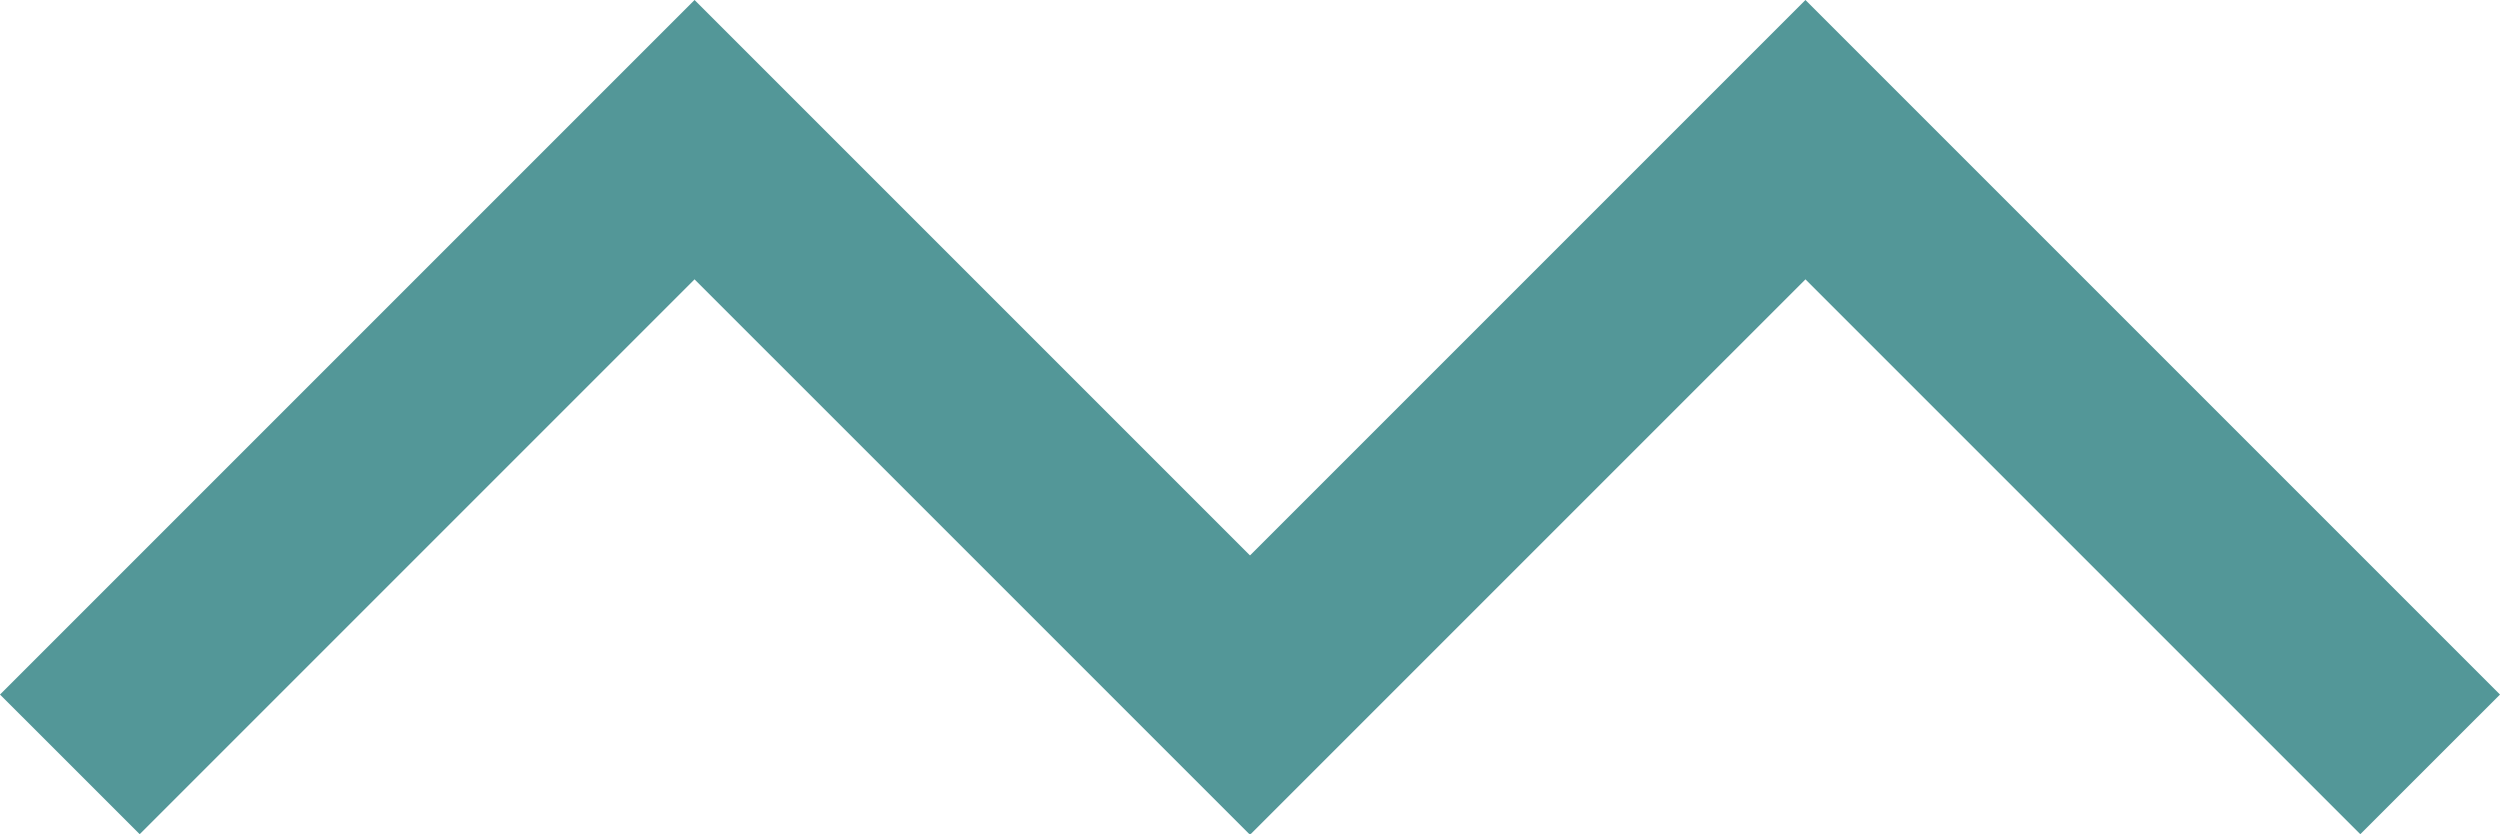
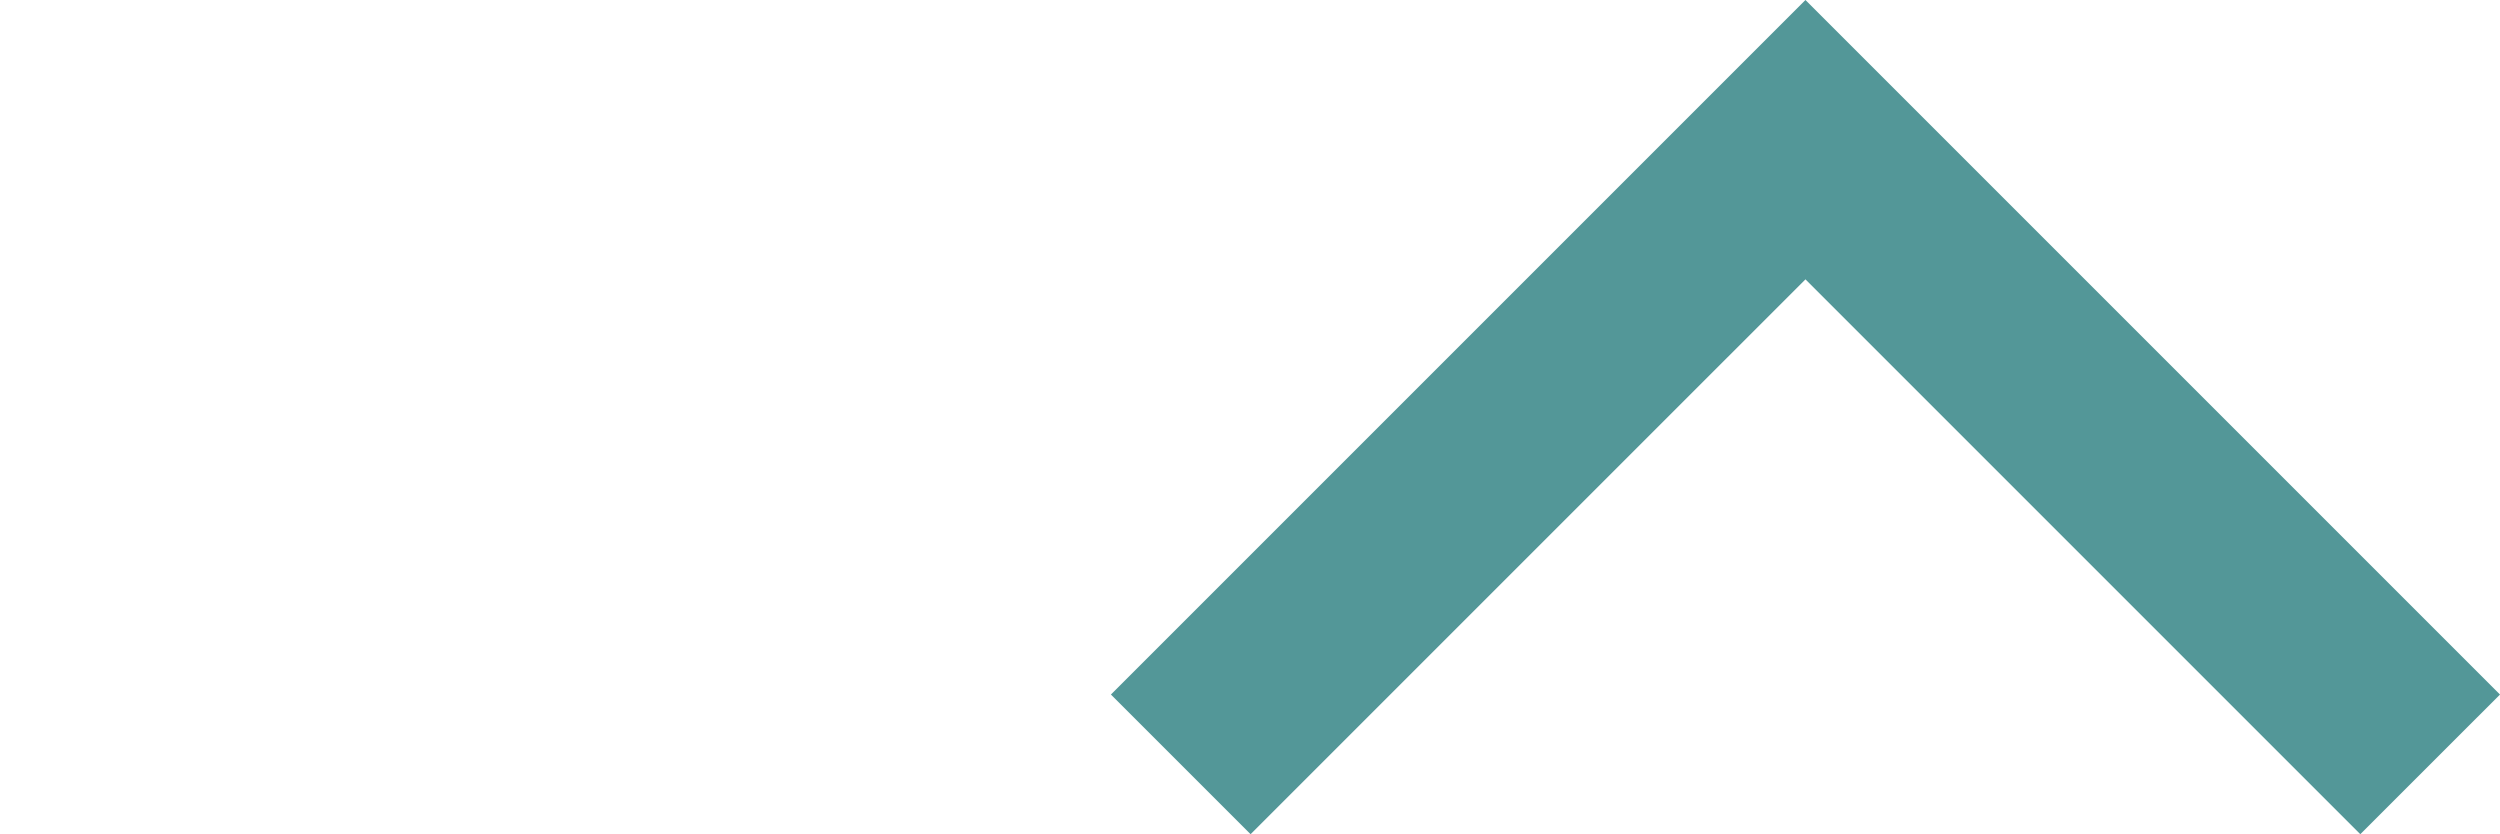
<svg xmlns="http://www.w3.org/2000/svg" viewBox="0 0 117.427 39.183" width="100%" style="vertical-align: middle; max-width: 100%; width: 100%;">
  <g>
    <g>
      <polygon points="110.866 39.183 84.804 13.121 58.741 39.183 52.181 32.623 84.804 0 117.427 32.623 110.866 39.183" fill="rgb(83,151,152)">
     </polygon>
-       <polygon points="58.686 39.183 32.623 13.121 6.561 39.183 0 32.623 32.623 0 65.246 32.623 58.686 39.183" fill="rgb(83,151,152)">
-      </polygon>
    </g>
  </g>
</svg>